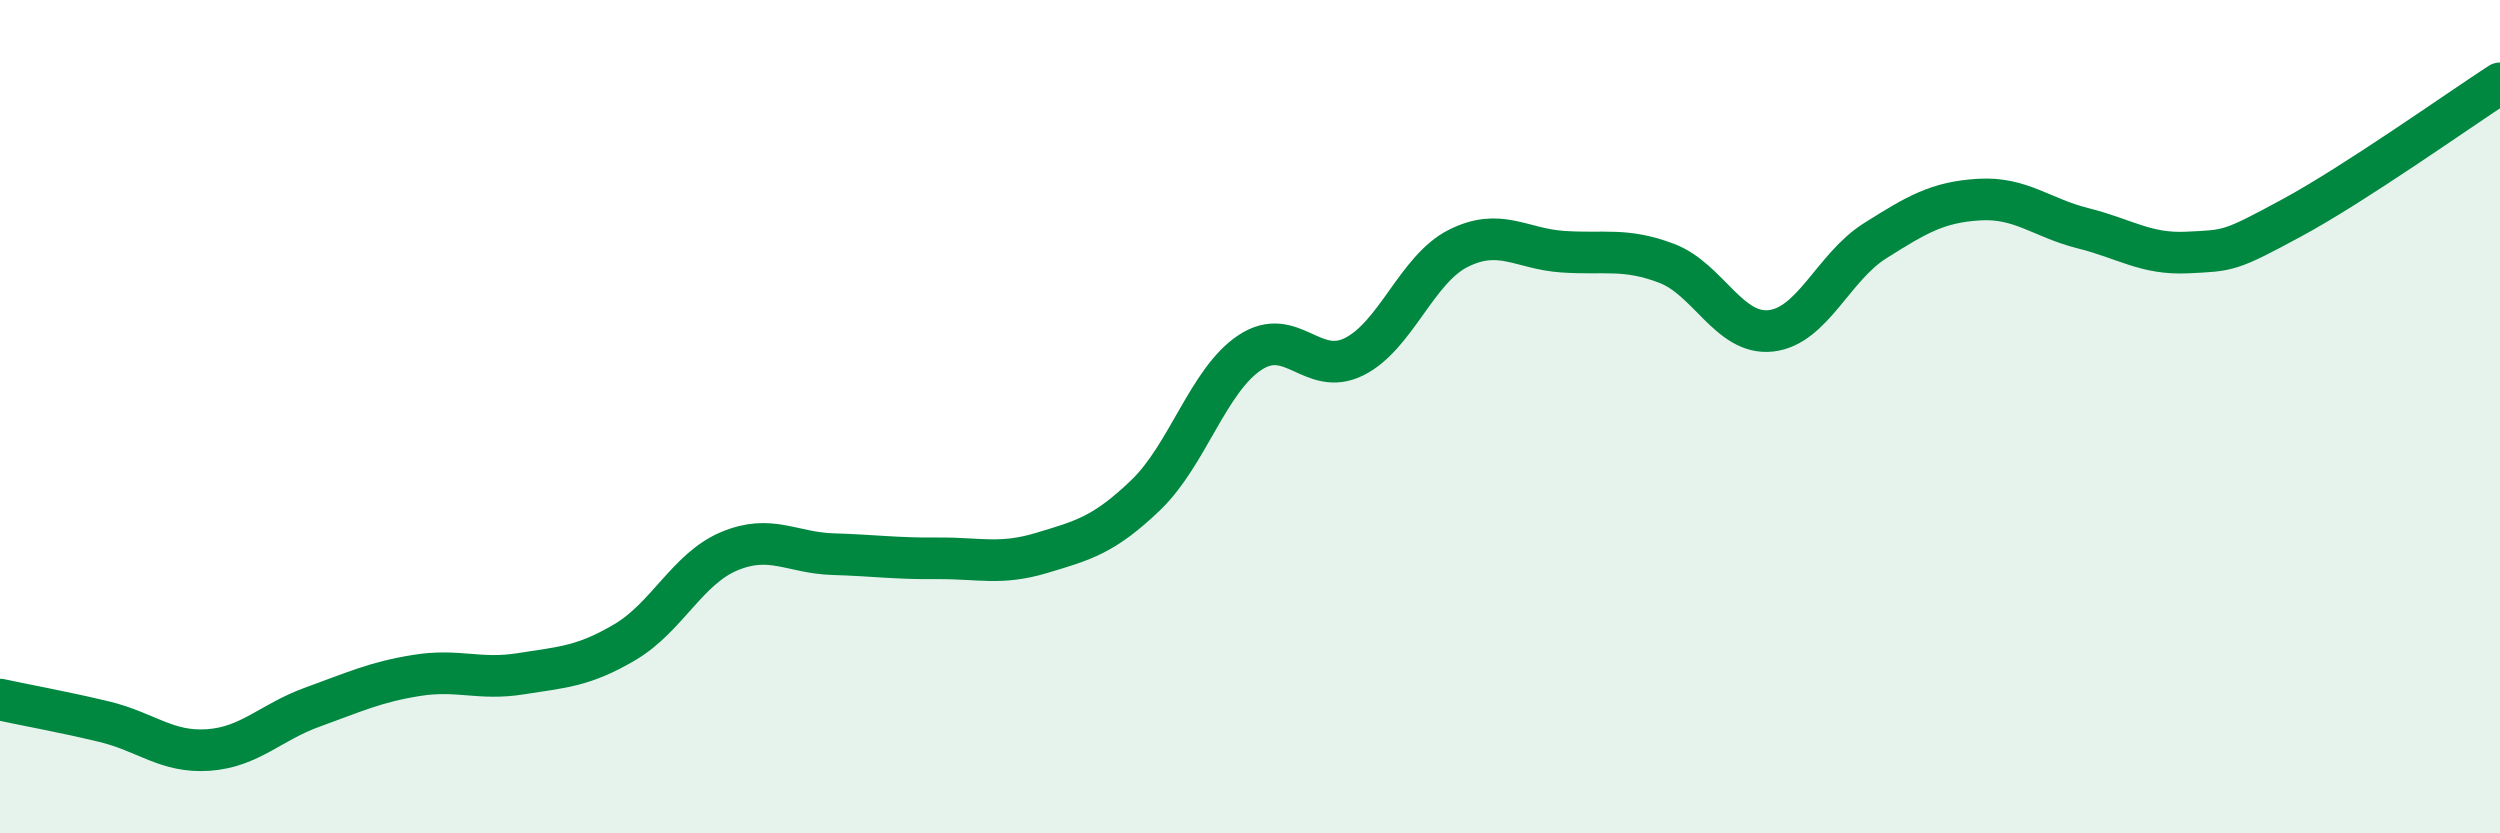
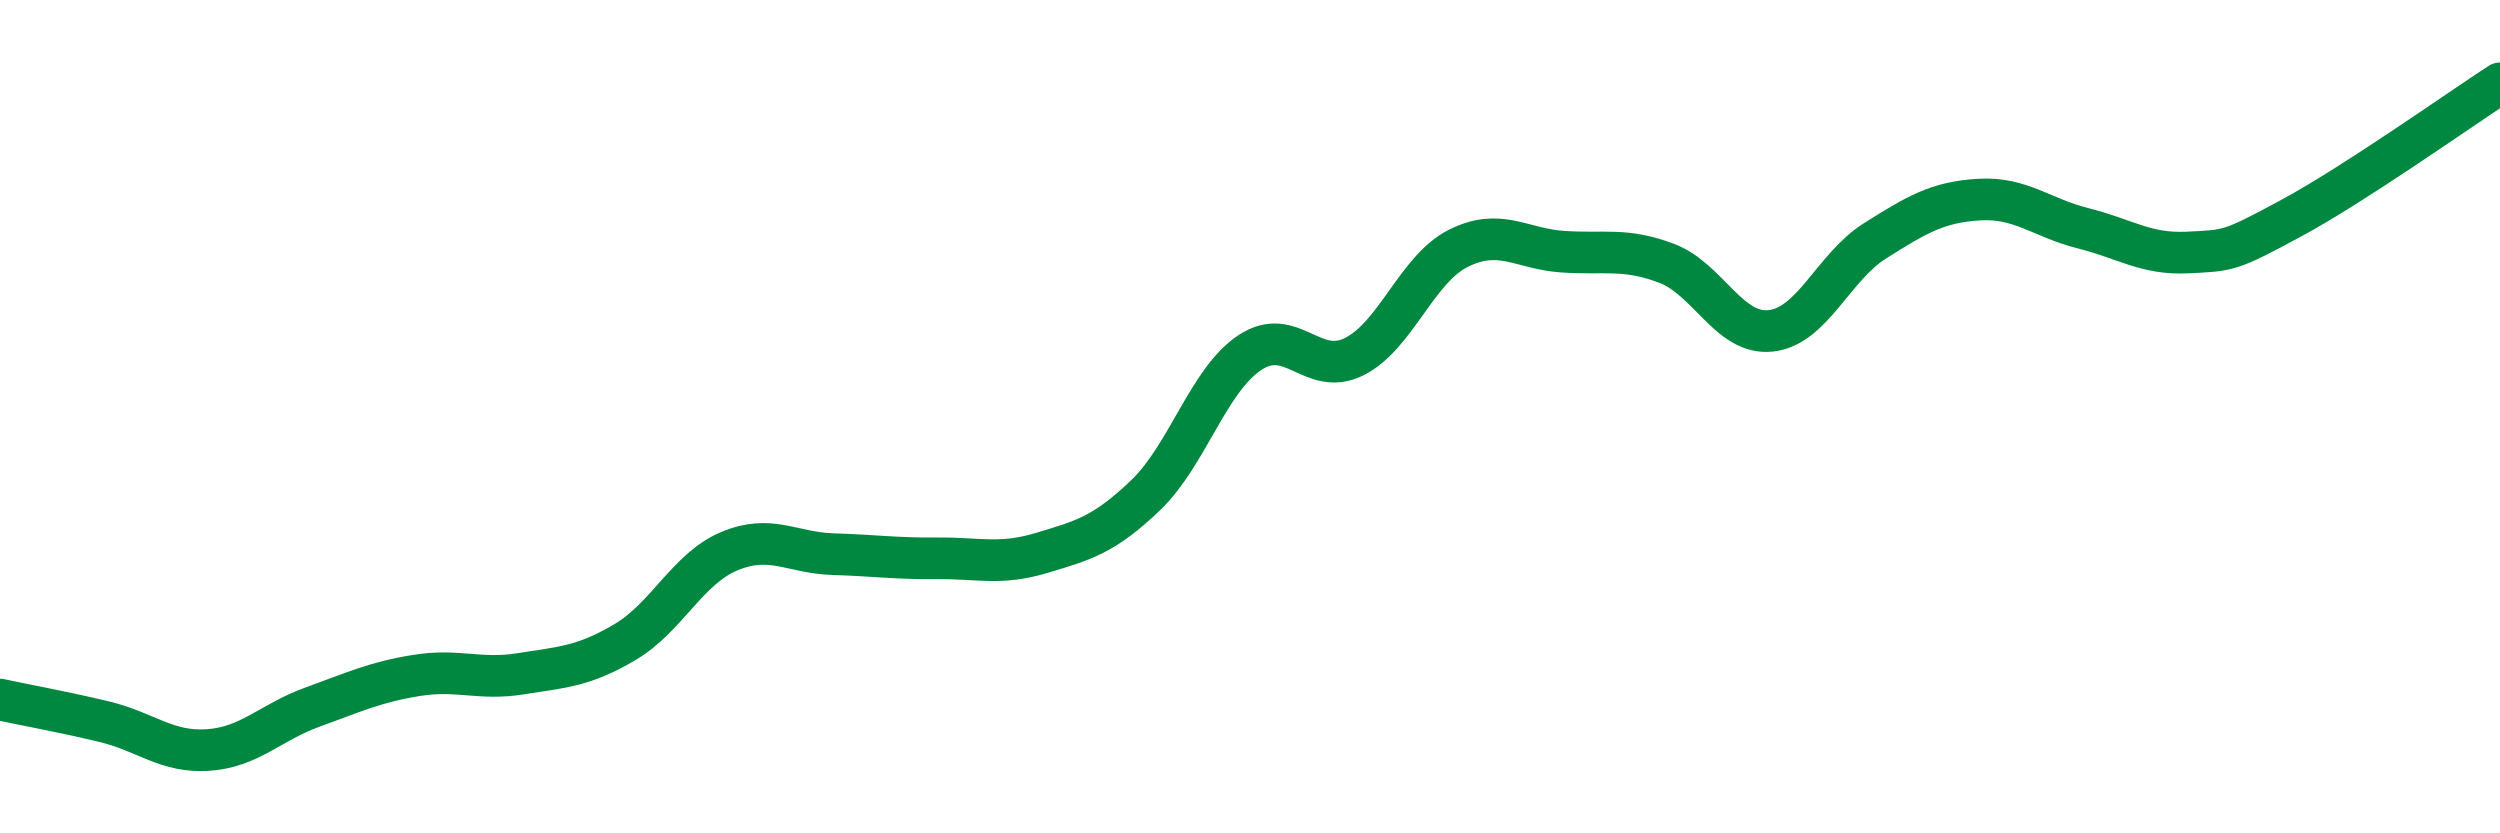
<svg xmlns="http://www.w3.org/2000/svg" width="60" height="20" viewBox="0 0 60 20">
-   <path d="M 0,16.79 C 0.5,16.9 1.5,17.08 2.5,17.32 C 3.5,17.56 4,18.07 5,18 C 6,17.93 6.5,17.33 7.5,16.97 C 8.5,16.61 9,16.37 10,16.21 C 11,16.05 11.5,16.33 12.5,16.17 C 13.5,16.01 14,16 15,15.41 C 16,14.82 16.5,13.65 17.5,13.23 C 18.5,12.81 19,13.27 20,13.3 C 21,13.33 21.5,13.41 22.5,13.4 C 23.5,13.39 24,13.57 25,13.27 C 26,12.97 26.5,12.84 27.5,11.88 C 28.5,10.92 29,9.12 30,8.46 C 31,7.8 31.5,9.06 32.5,8.56 C 33.5,8.06 34,6.46 35,5.96 C 36,5.46 36.5,5.97 37.5,6.04 C 38.5,6.11 39,5.94 40,6.32 C 41,6.7 41.5,8.05 42.5,7.94 C 43.5,7.83 44,6.41 45,5.78 C 46,5.15 46.5,4.85 47.5,4.79 C 48.5,4.73 49,5.23 50,5.48 C 51,5.73 51.5,6.11 52.5,6.06 C 53.5,6.01 53.5,6.04 55,5.23 C 56.5,4.42 59,2.65 60,2L60 20L0 20Z" fill="#008740" opacity="0.1" stroke-linecap="round" stroke-linejoin="round" />
  <path d="M 0,16.79 C 0.5,16.9 1.5,17.08 2.5,17.32 C 3.5,17.56 4,18.07 5,18 C 6,17.93 6.5,17.33 7.5,16.97 C 8.5,16.61 9,16.37 10,16.21 C 11,16.05 11.5,16.33 12.5,16.17 C 13.5,16.01 14,16 15,15.41 C 16,14.82 16.5,13.65 17.5,13.23 C 18.5,12.81 19,13.27 20,13.3 C 21,13.33 21.5,13.41 22.5,13.4 C 23.5,13.39 24,13.57 25,13.27 C 26,12.97 26.5,12.84 27.5,11.88 C 28.5,10.92 29,9.12 30,8.46 C 31,7.8 31.5,9.06 32.5,8.56 C 33.5,8.06 34,6.46 35,5.96 C 36,5.46 36.5,5.97 37.5,6.04 C 38.5,6.11 39,5.94 40,6.32 C 41,6.7 41.5,8.05 42.5,7.94 C 43.5,7.83 44,6.41 45,5.78 C 46,5.15 46.5,4.85 47.5,4.79 C 48.5,4.73 49,5.23 50,5.48 C 51,5.73 51.5,6.11 52.5,6.06 C 53.5,6.01 53.5,6.04 55,5.23 C 56.5,4.42 59,2.65 60,2" stroke="#008740" stroke-width="1" fill="none" stroke-linecap="round" stroke-linejoin="round" />
</svg>